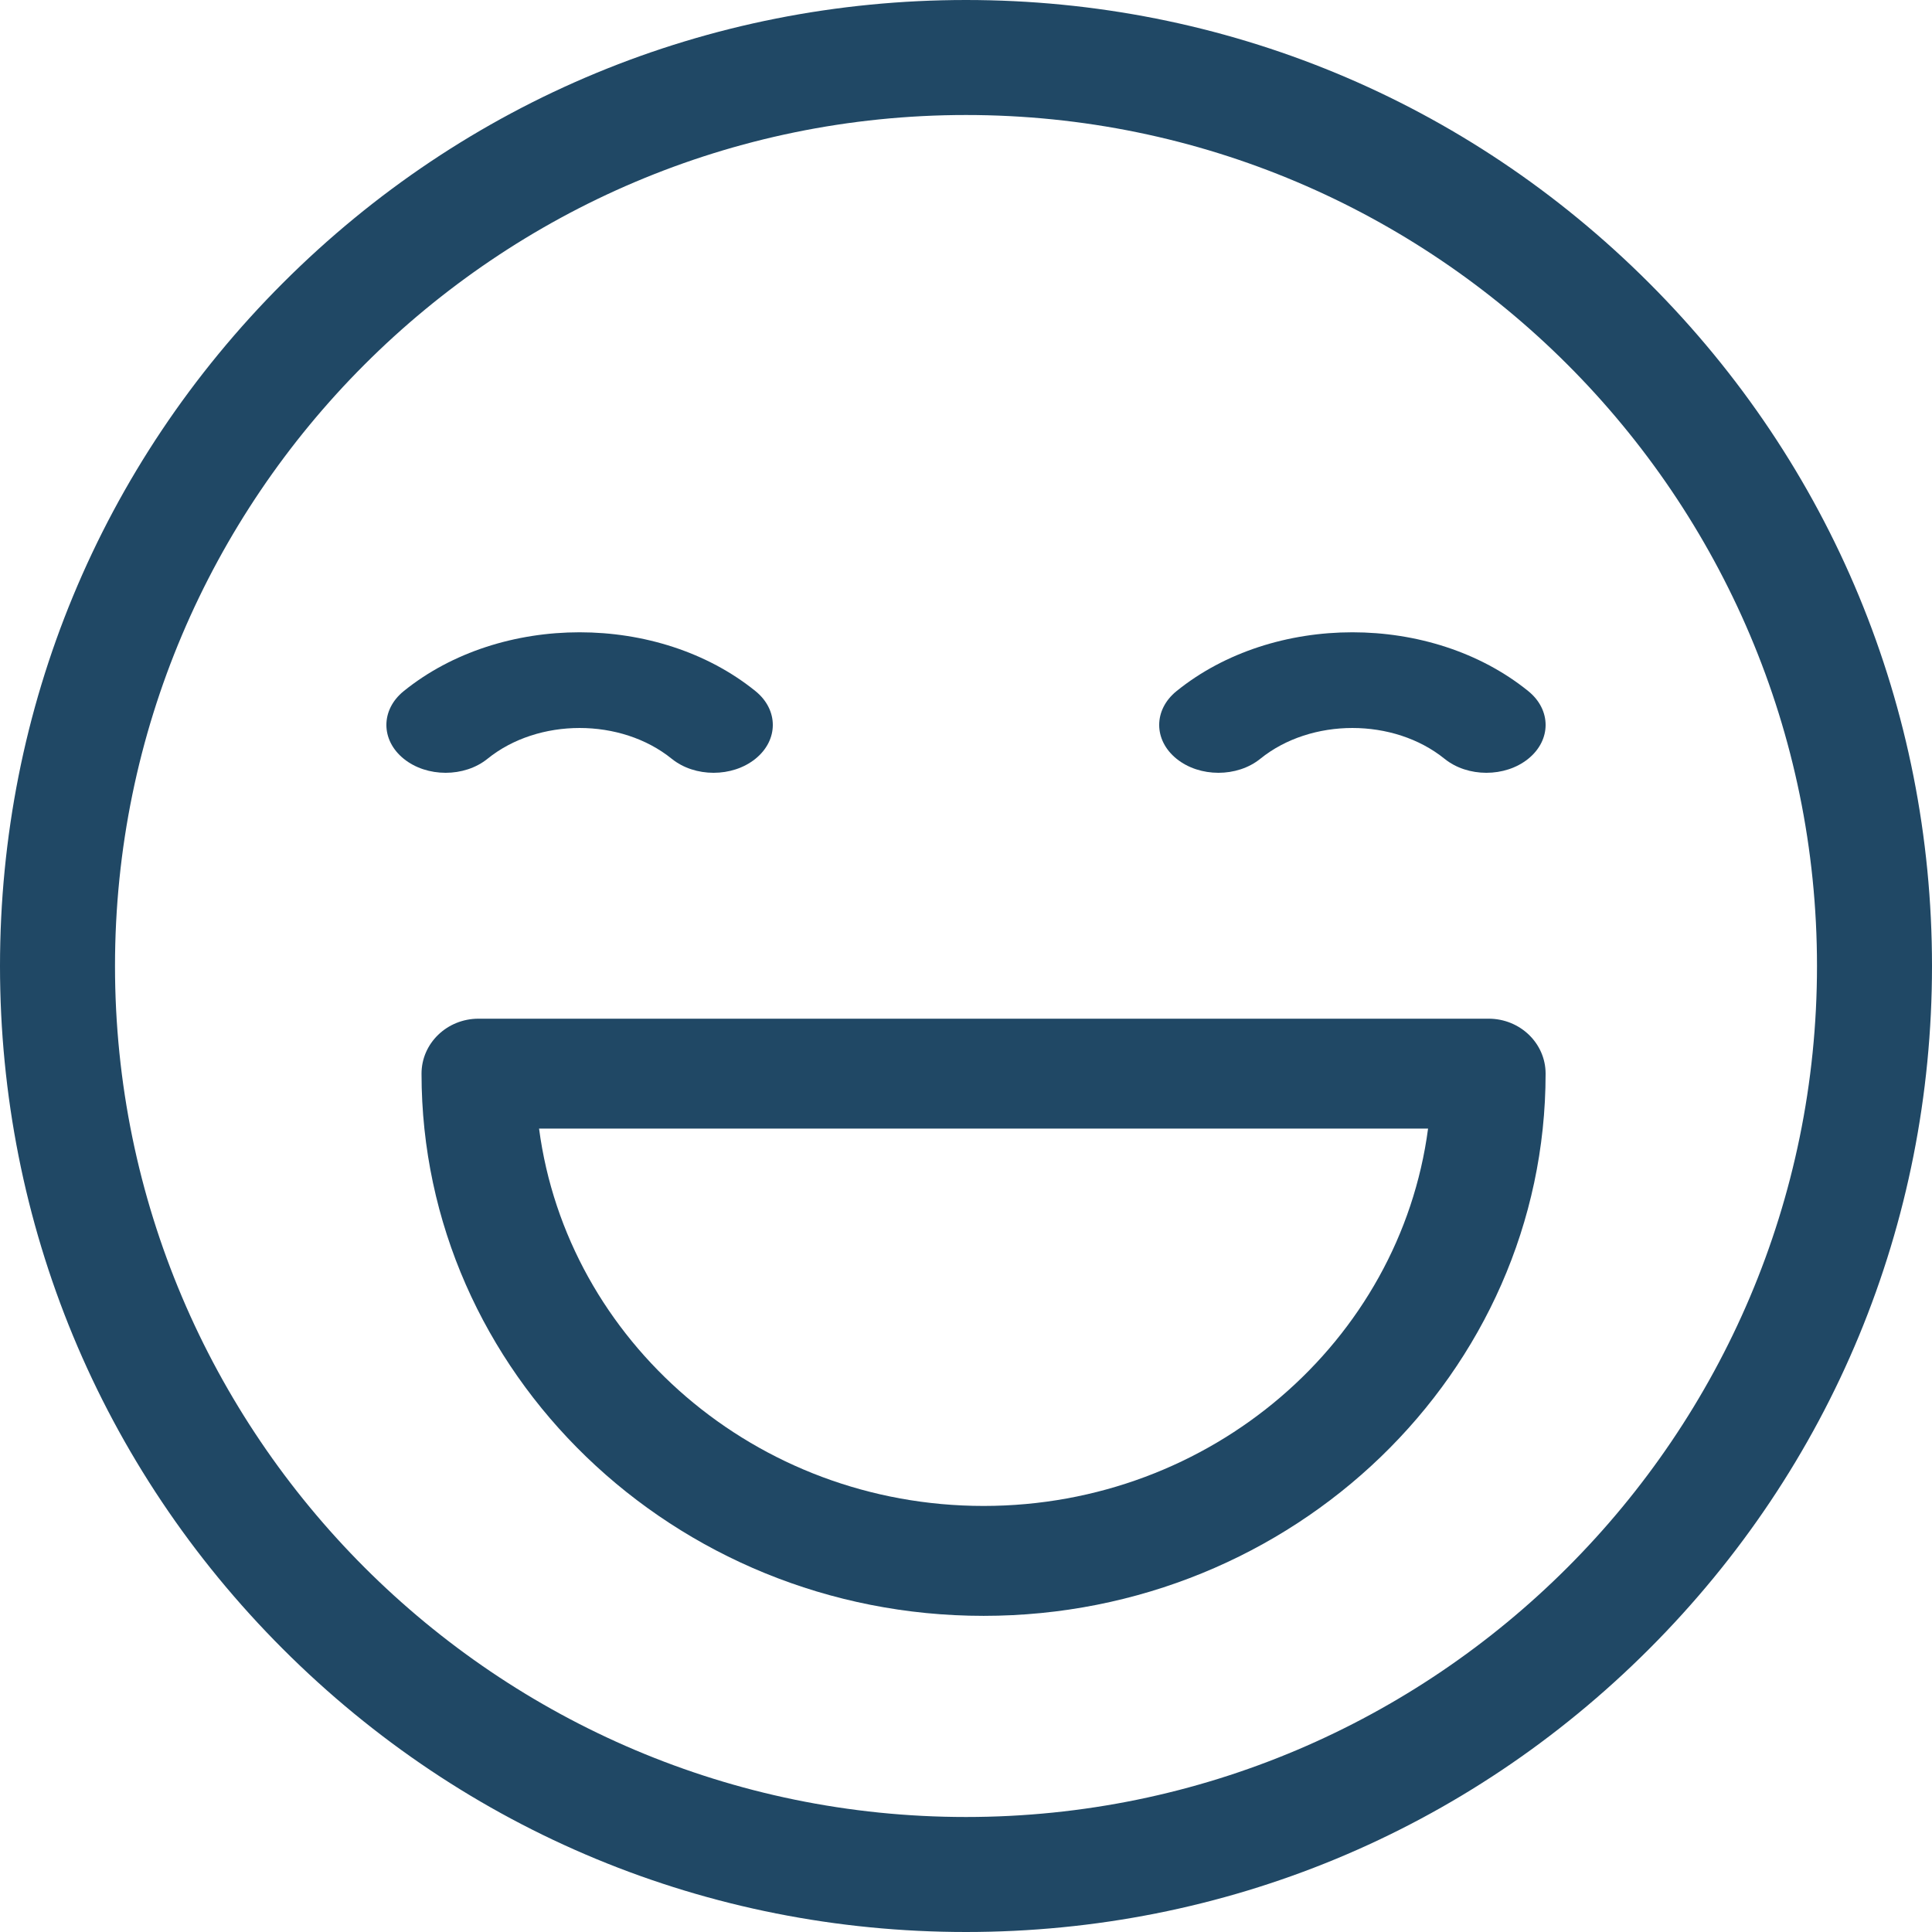
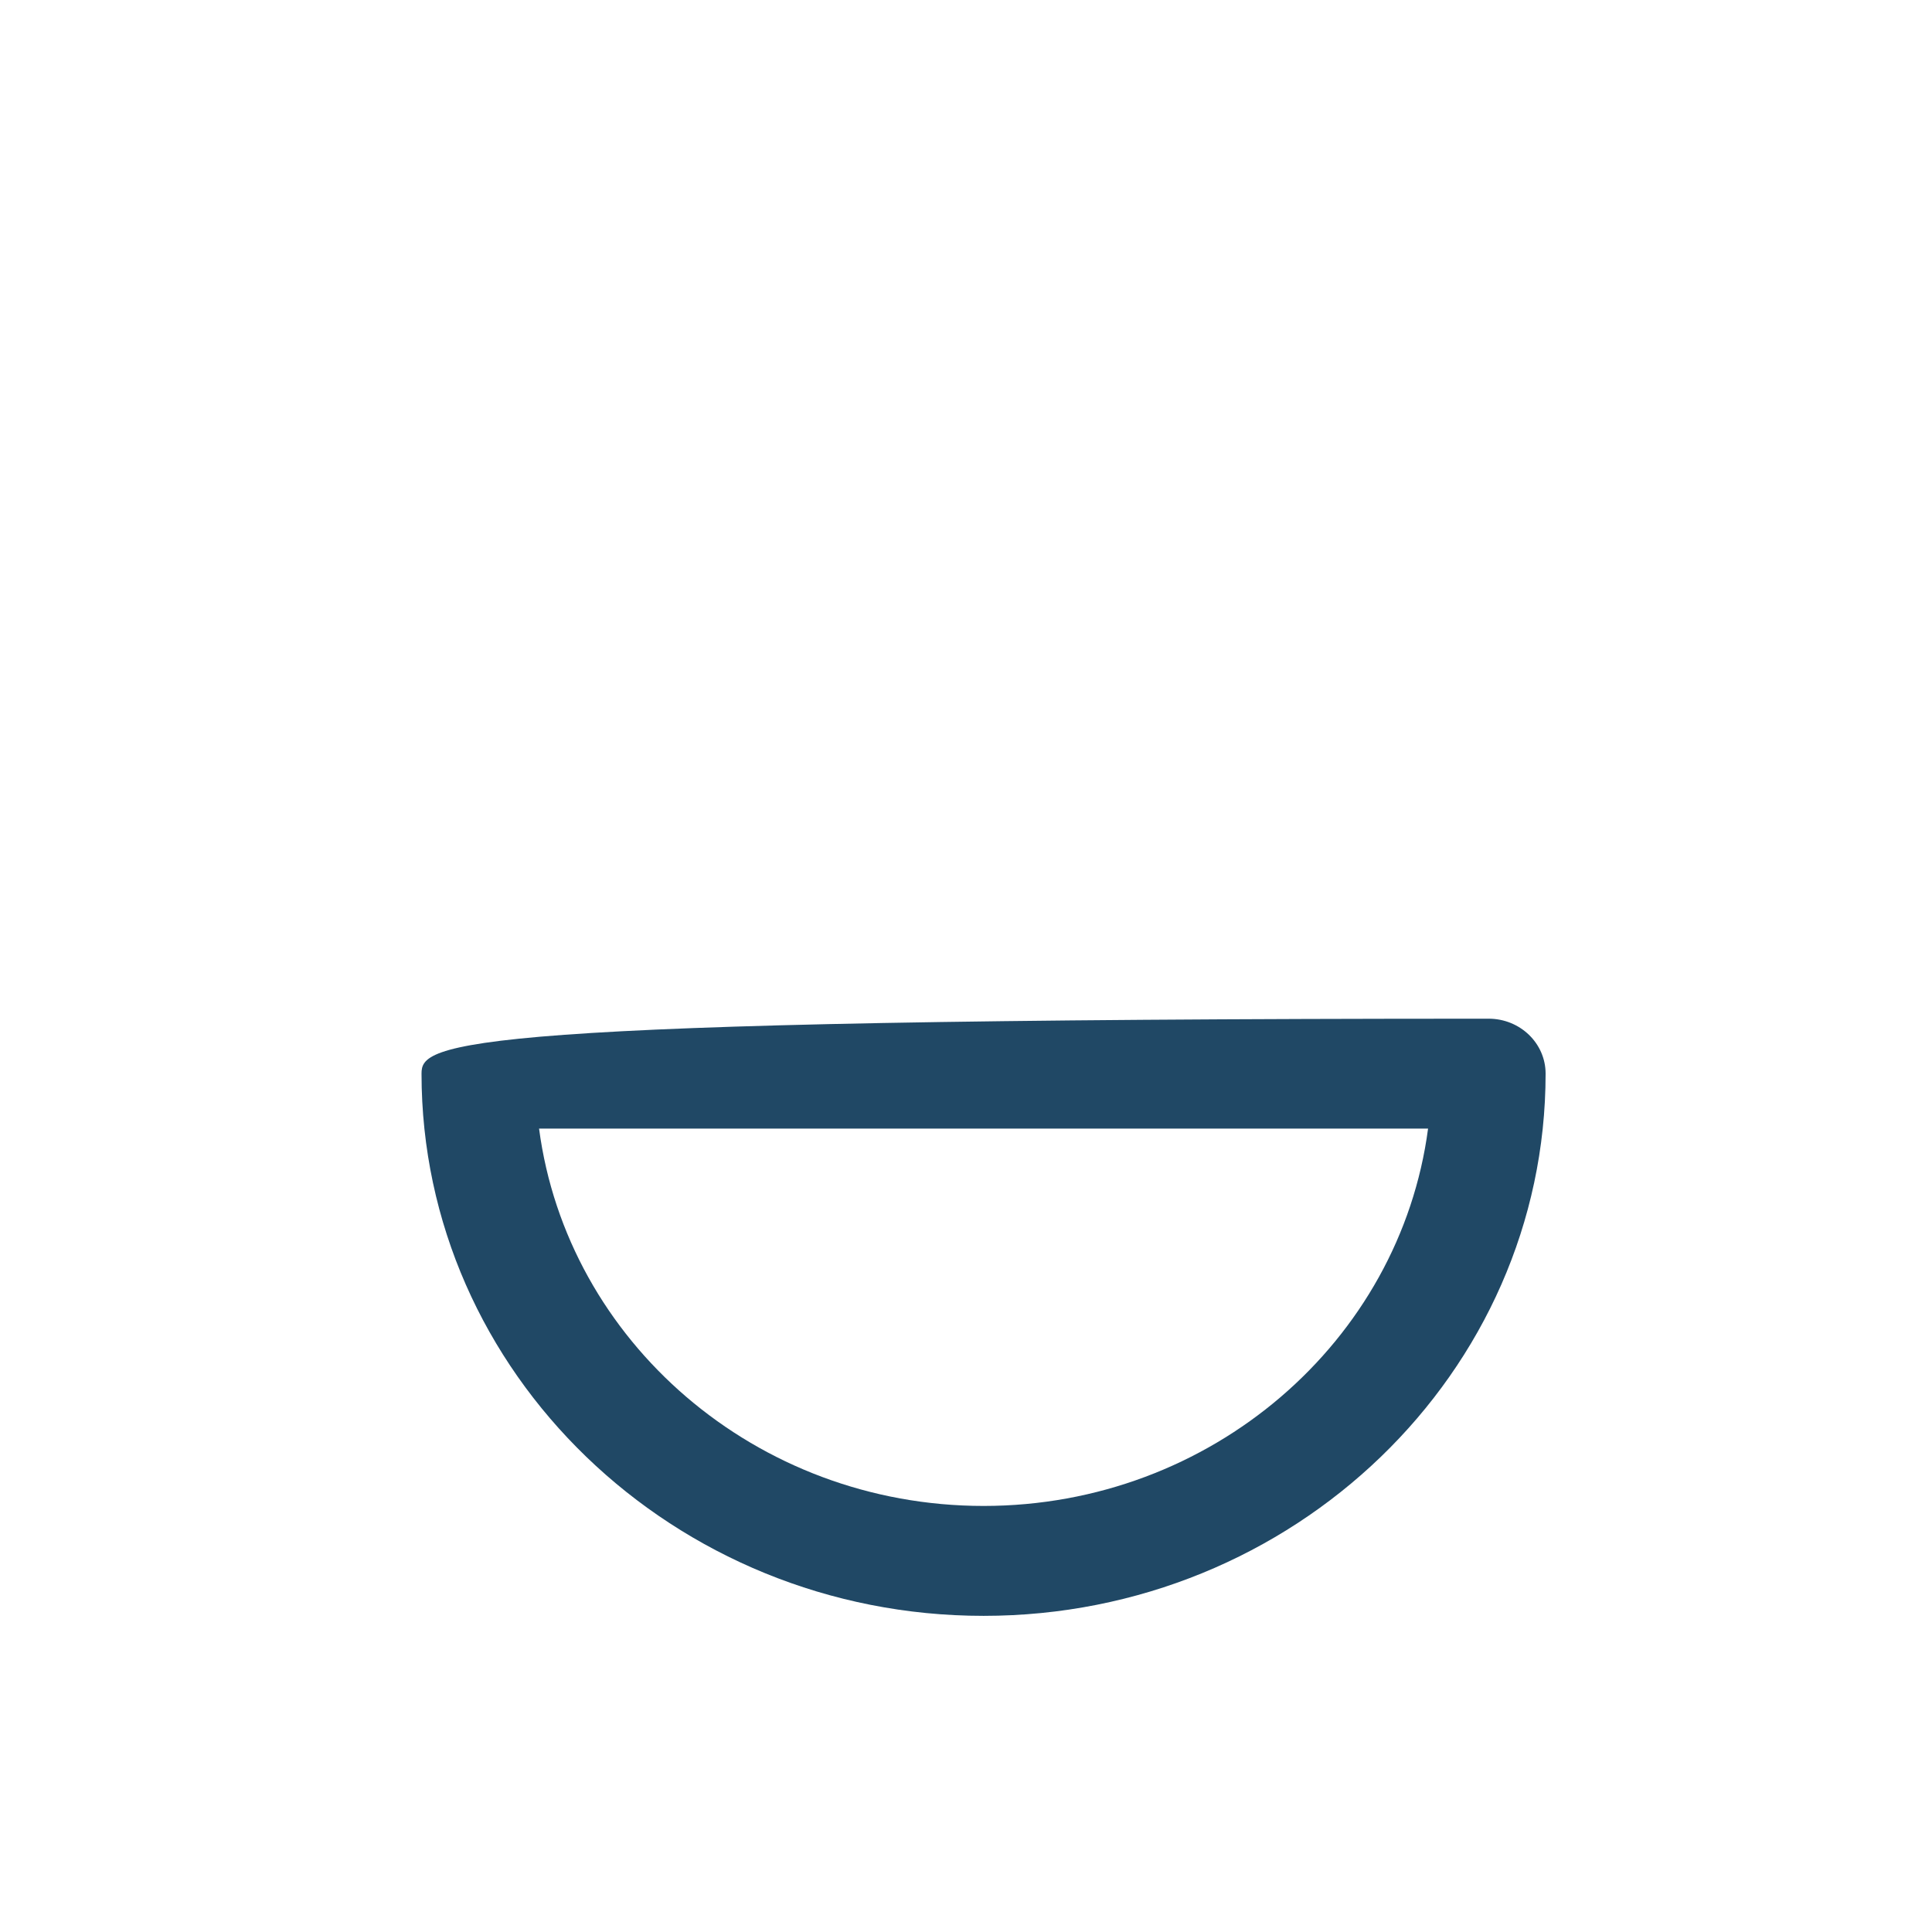
<svg xmlns="http://www.w3.org/2000/svg" width="55px" height="55px" viewBox="0 0 55 55" version="1.1">
  <title>emoji</title>
  <desc>Created with Sketch.</desc>
  <g id="Desktop---1440px" stroke="none" stroke-width="1" fill="none" fill-rule="evenodd">
    <g id="Bellbird-PRODUCT-PAGE-VEIW1-1440-Copy-16" transform="translate(-1197, -1118)" fill="#204865" fill-rule="nonzero">
      <g id="emoji" transform="translate(1197, 1118)">
-         <path d="M46.945,8.055 C41.751,2.861 34.846,0 27.5,0 C20.154,0 13.249,2.861 8.055,8.055 C2.86,13.249 0,20.154 0,27.5 C0,34.846 2.86,41.751 8.055,46.945 C13.249,52.139 20.154,55 27.5,55 C34.846,55 41.751,52.139 46.945,46.945 C52.14,41.751 55,34.846 55,27.5 C55,20.154 52.14,13.249 46.945,8.055 Z M27.5,51.726 C14.142,51.726 3.274,40.858 3.274,27.5 C3.274,14.142 14.142,3.274 27.5,3.274 C40.858,3.274 51.726,14.142 51.726,27.5 C51.726,40.858 40.858,51.726 27.5,51.726 Z" id="Shape" />
-         <path d="M21.506,19.674 C18.746,17.442 14.254,17.442 11.494,19.674 C10.835,20.206 10.835,21.069 11.494,21.601 C12.152,22.133 13.22,22.133 13.878,21.601 C15.324,20.432 17.677,20.432 19.123,21.601 C19.452,21.867 19.883,22 20.314,22 C20.746,22 21.177,21.867 21.506,21.601 C22.165,21.069 22.165,20.206 21.506,19.674 Z" id="Path" />
-         <path d="M43.506,19.674 C40.746,17.442 36.254,17.442 33.494,19.674 C32.835,20.206 32.835,21.069 33.494,21.601 C34.152,22.133 35.22,22.133 35.878,21.601 C37.324,20.432 39.676,20.432 41.123,21.601 C41.452,21.867 41.883,22 42.314,22 C42.746,22 43.177,21.867 43.506,21.601 C44.165,21.069 44.165,20.206 43.506,19.674 Z" id="Path" />
-         <path d="M42.378,29 L13.622,29 C12.726,29 12,29.7 12,30.564 C12,39.076 19.178,46 28,46 C36.822,46 44,39.076 44,30.564 C44,29.7 43.274,29 42.378,29 Z M28,42.871 C21.515,42.871 16.145,38.179 15.346,32.129 L40.654,32.129 C39.855,38.179 34.485,42.871 28,42.871 Z" id="Shape" />
+         <path d="M42.378,29 C12.726,29 12,29.7 12,30.564 C12,39.076 19.178,46 28,46 C36.822,46 44,39.076 44,30.564 C44,29.7 43.274,29 42.378,29 Z M28,42.871 C21.515,42.871 16.145,38.179 15.346,32.129 L40.654,32.129 C39.855,38.179 34.485,42.871 28,42.871 Z" id="Shape" />
      </g>
    </g>
  </g>
</svg>